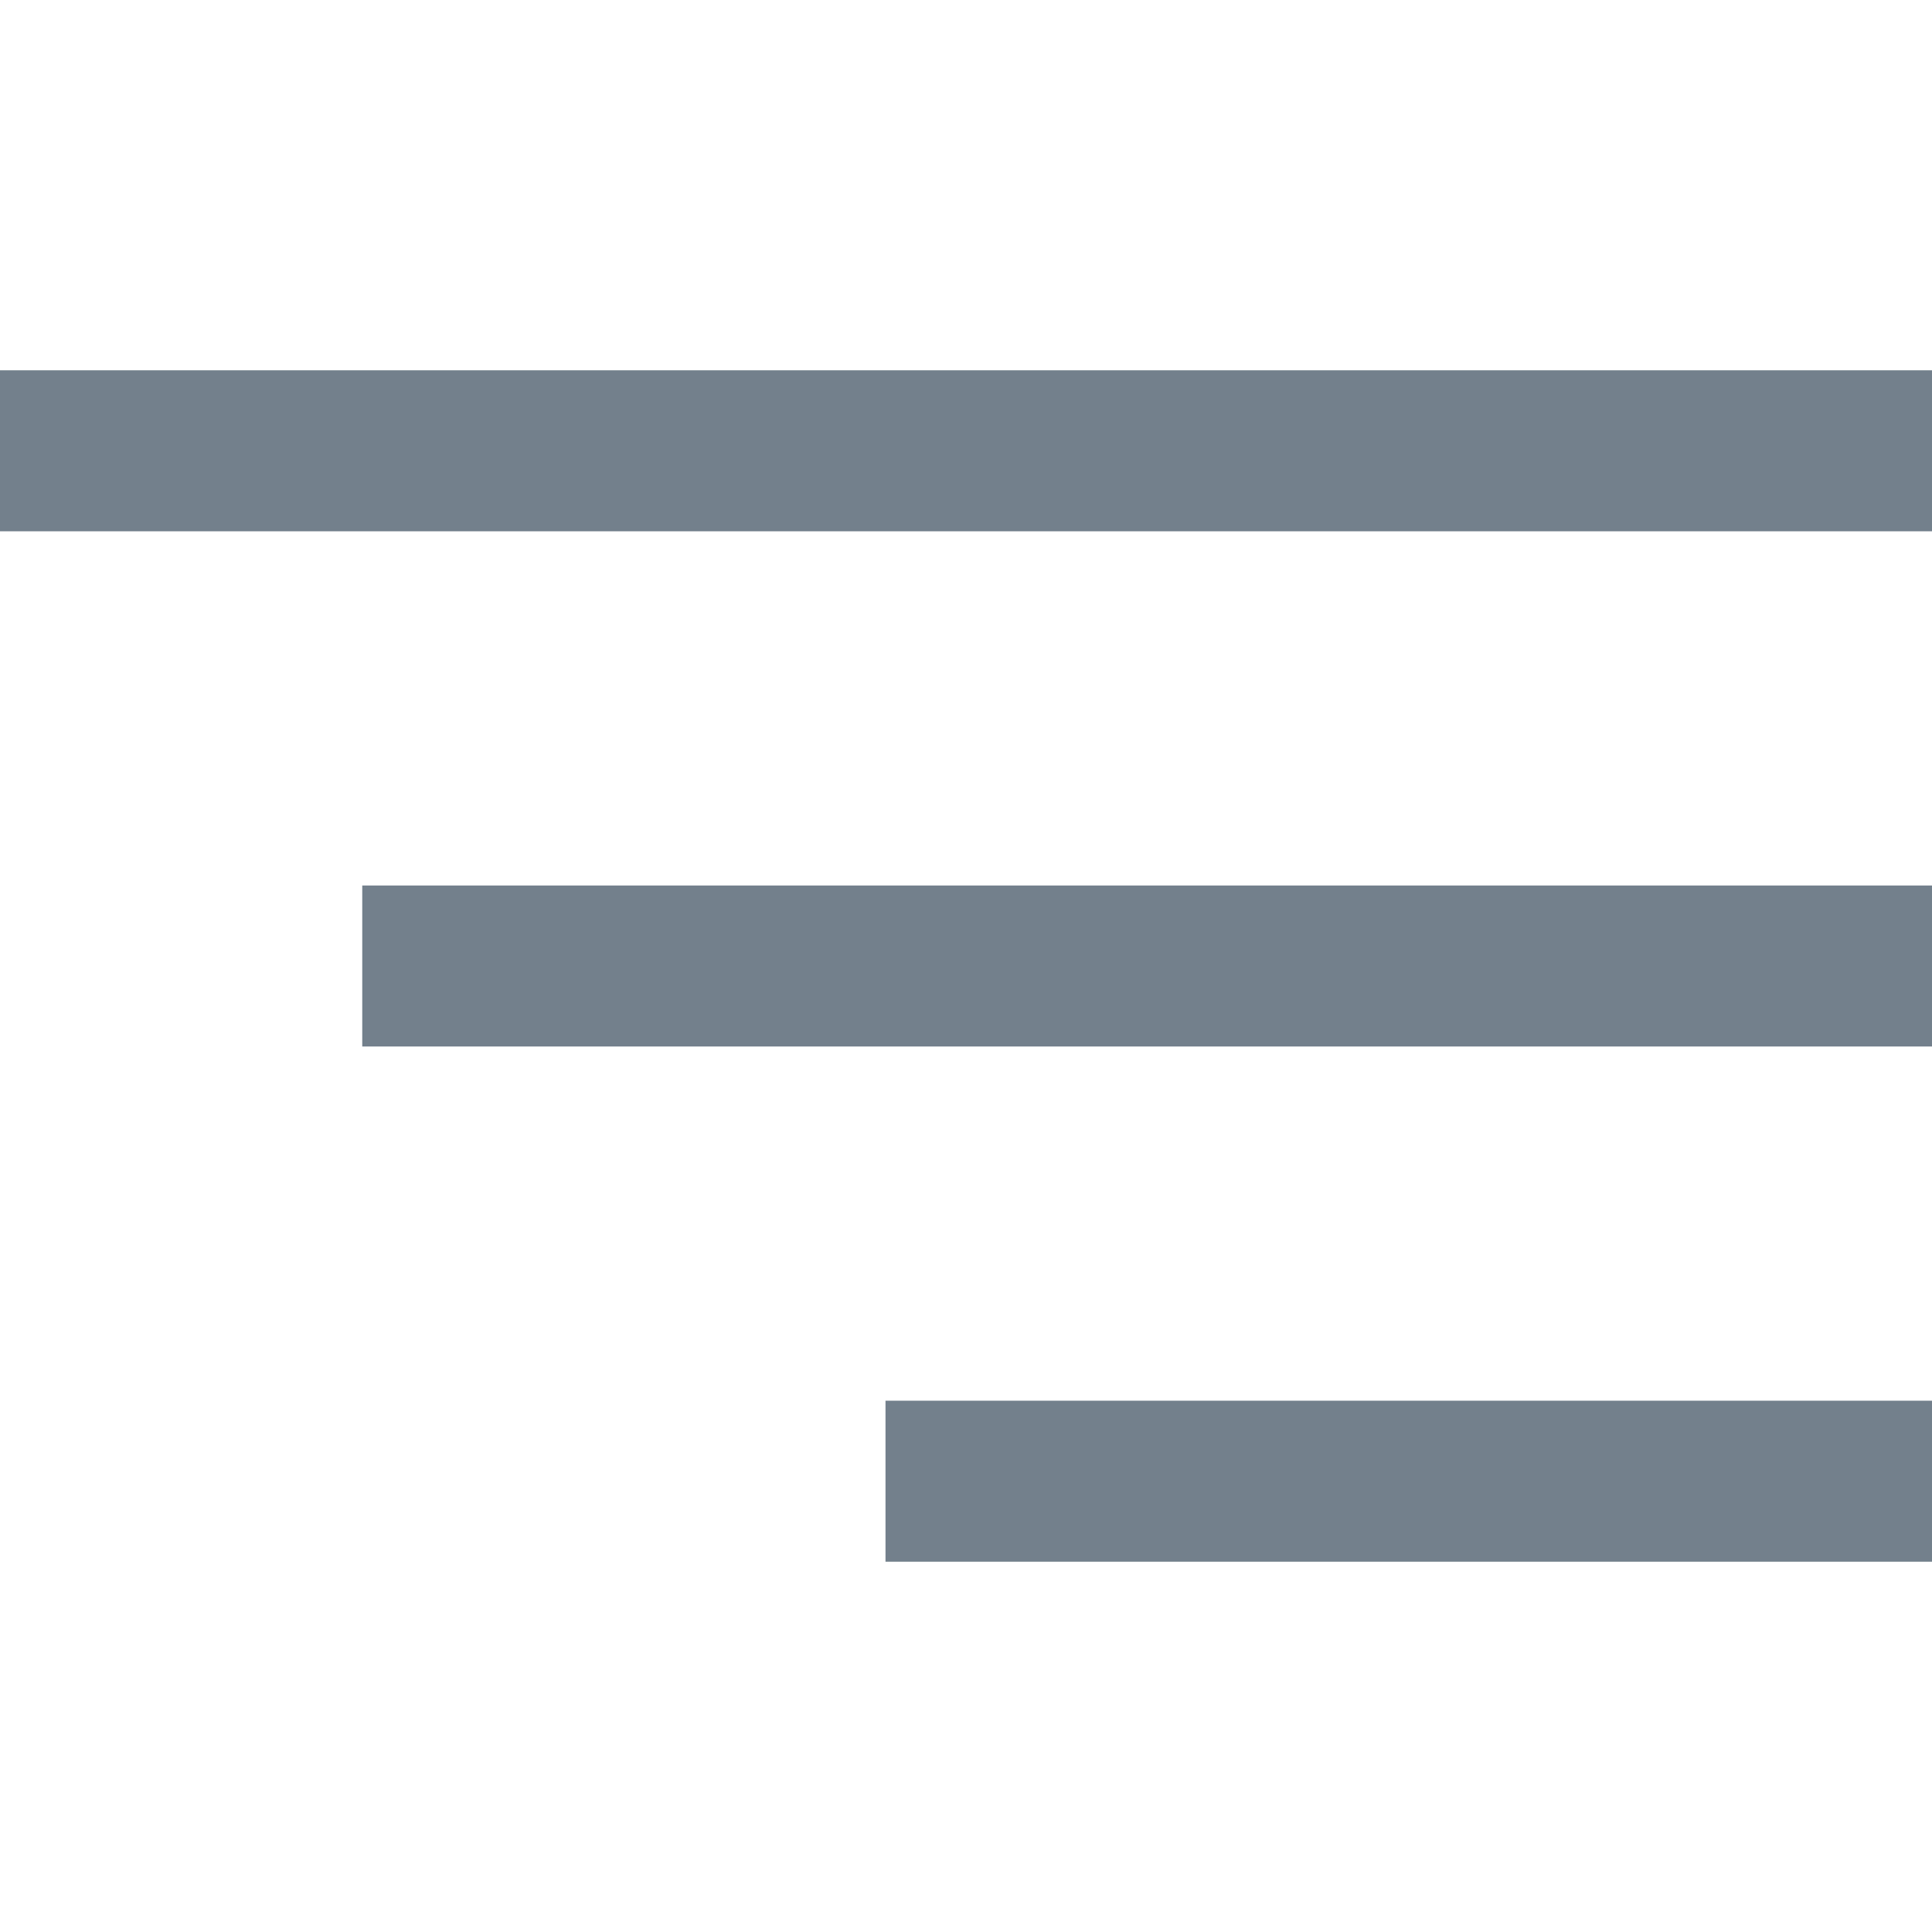
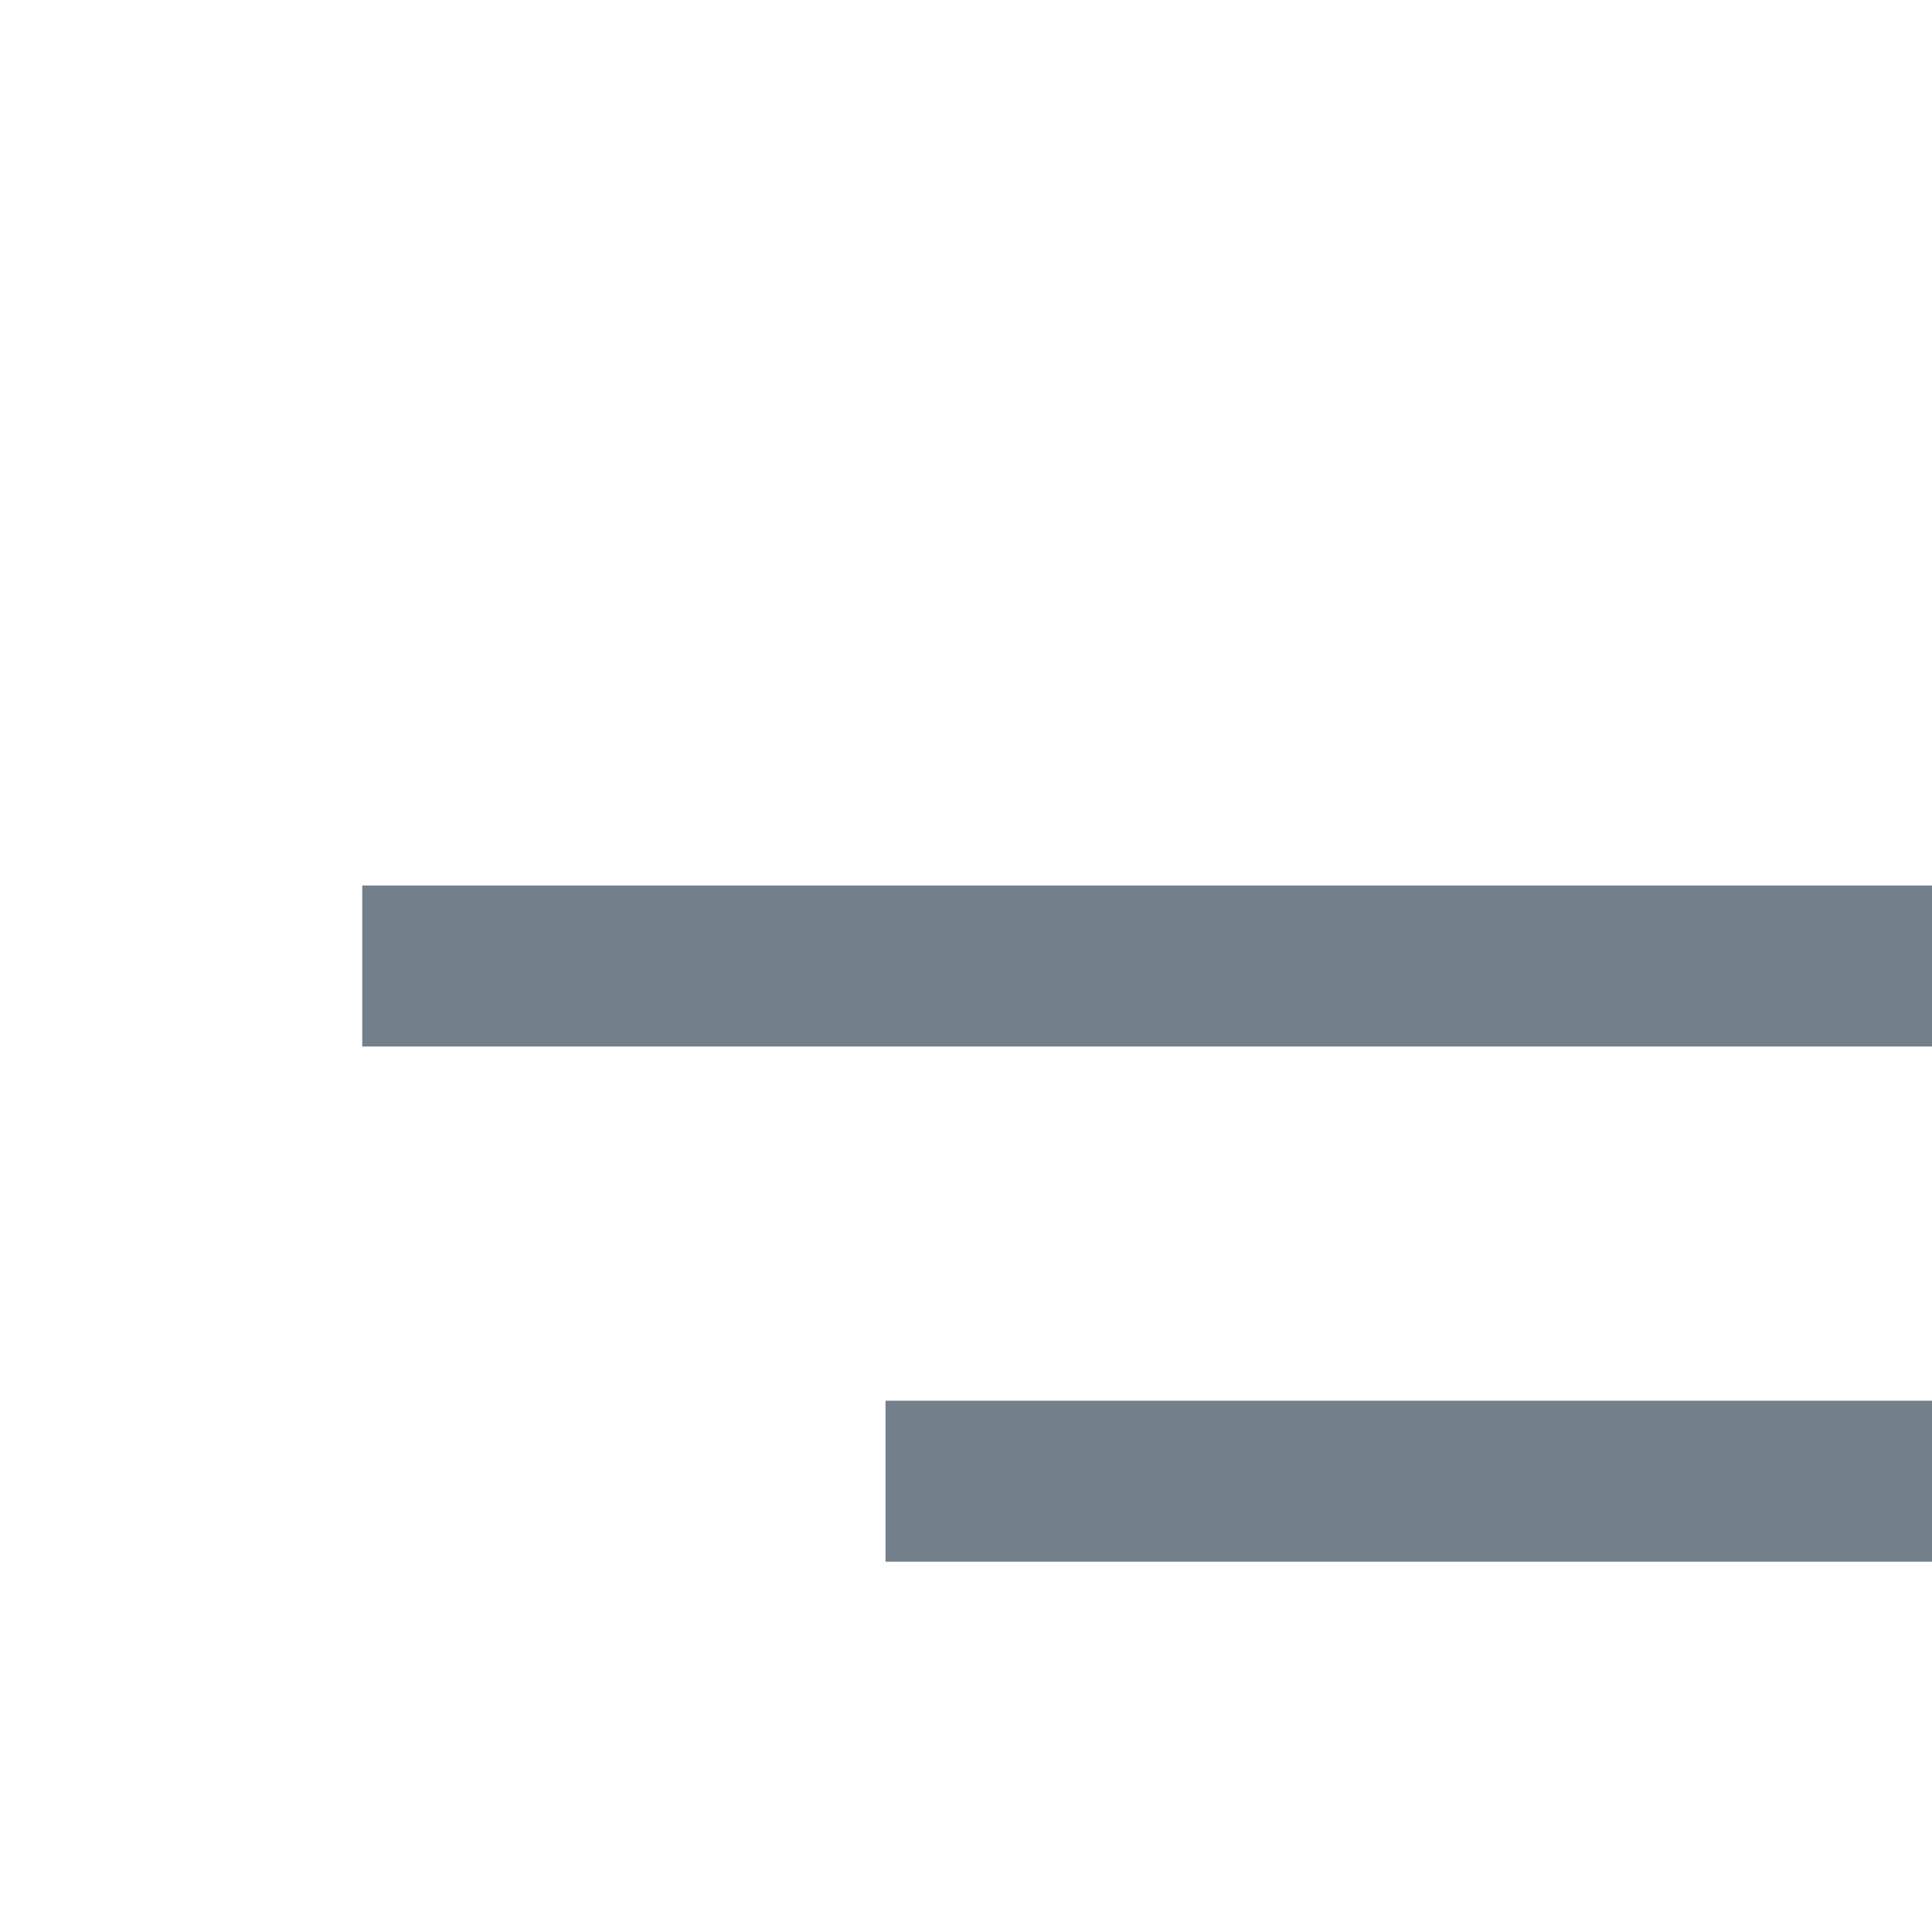
<svg xmlns="http://www.w3.org/2000/svg" width="24" height="24" viewBox="0 0 24 24" fill="none">
  <g opacity="0.7">
-     <path d="M11 18.4H24M0 5.6H24M4.5 12H24" stroke="#384A5B" stroke-width="2" />
+     <path d="M11 18.4H24M0 5.6M4.5 12H24" stroke="#384A5B" stroke-width="2" />
  </g>
</svg>